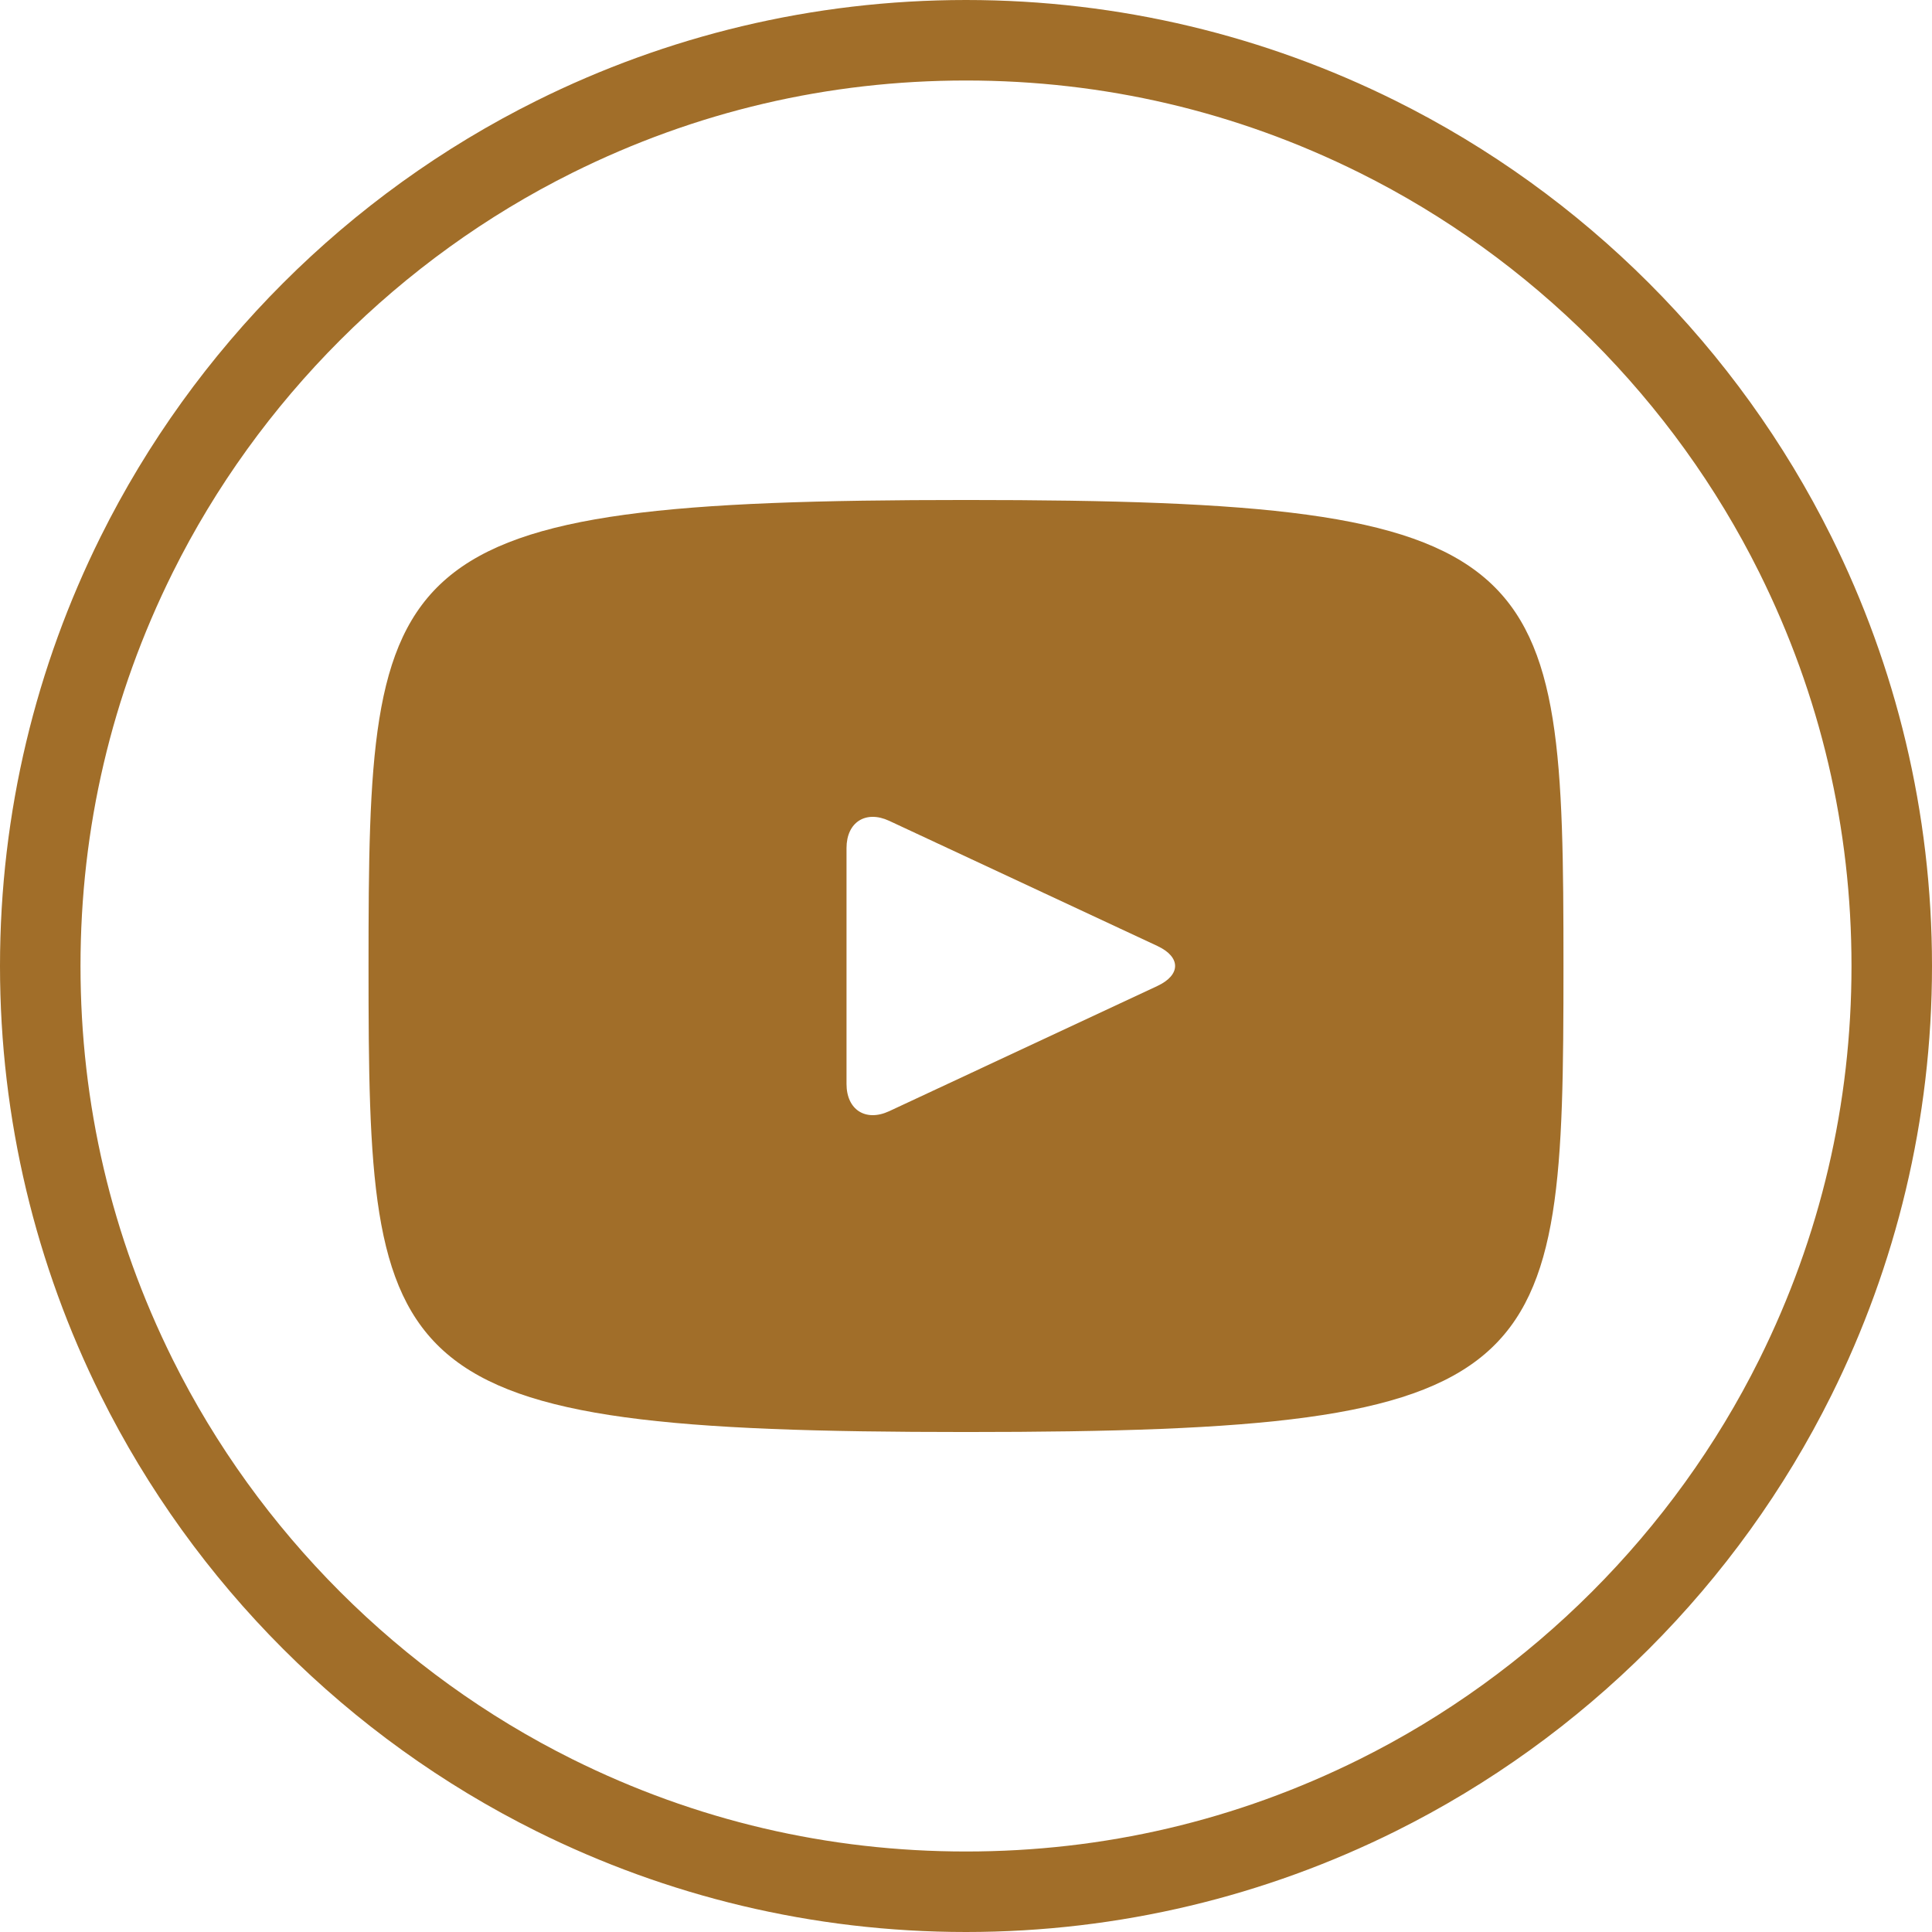
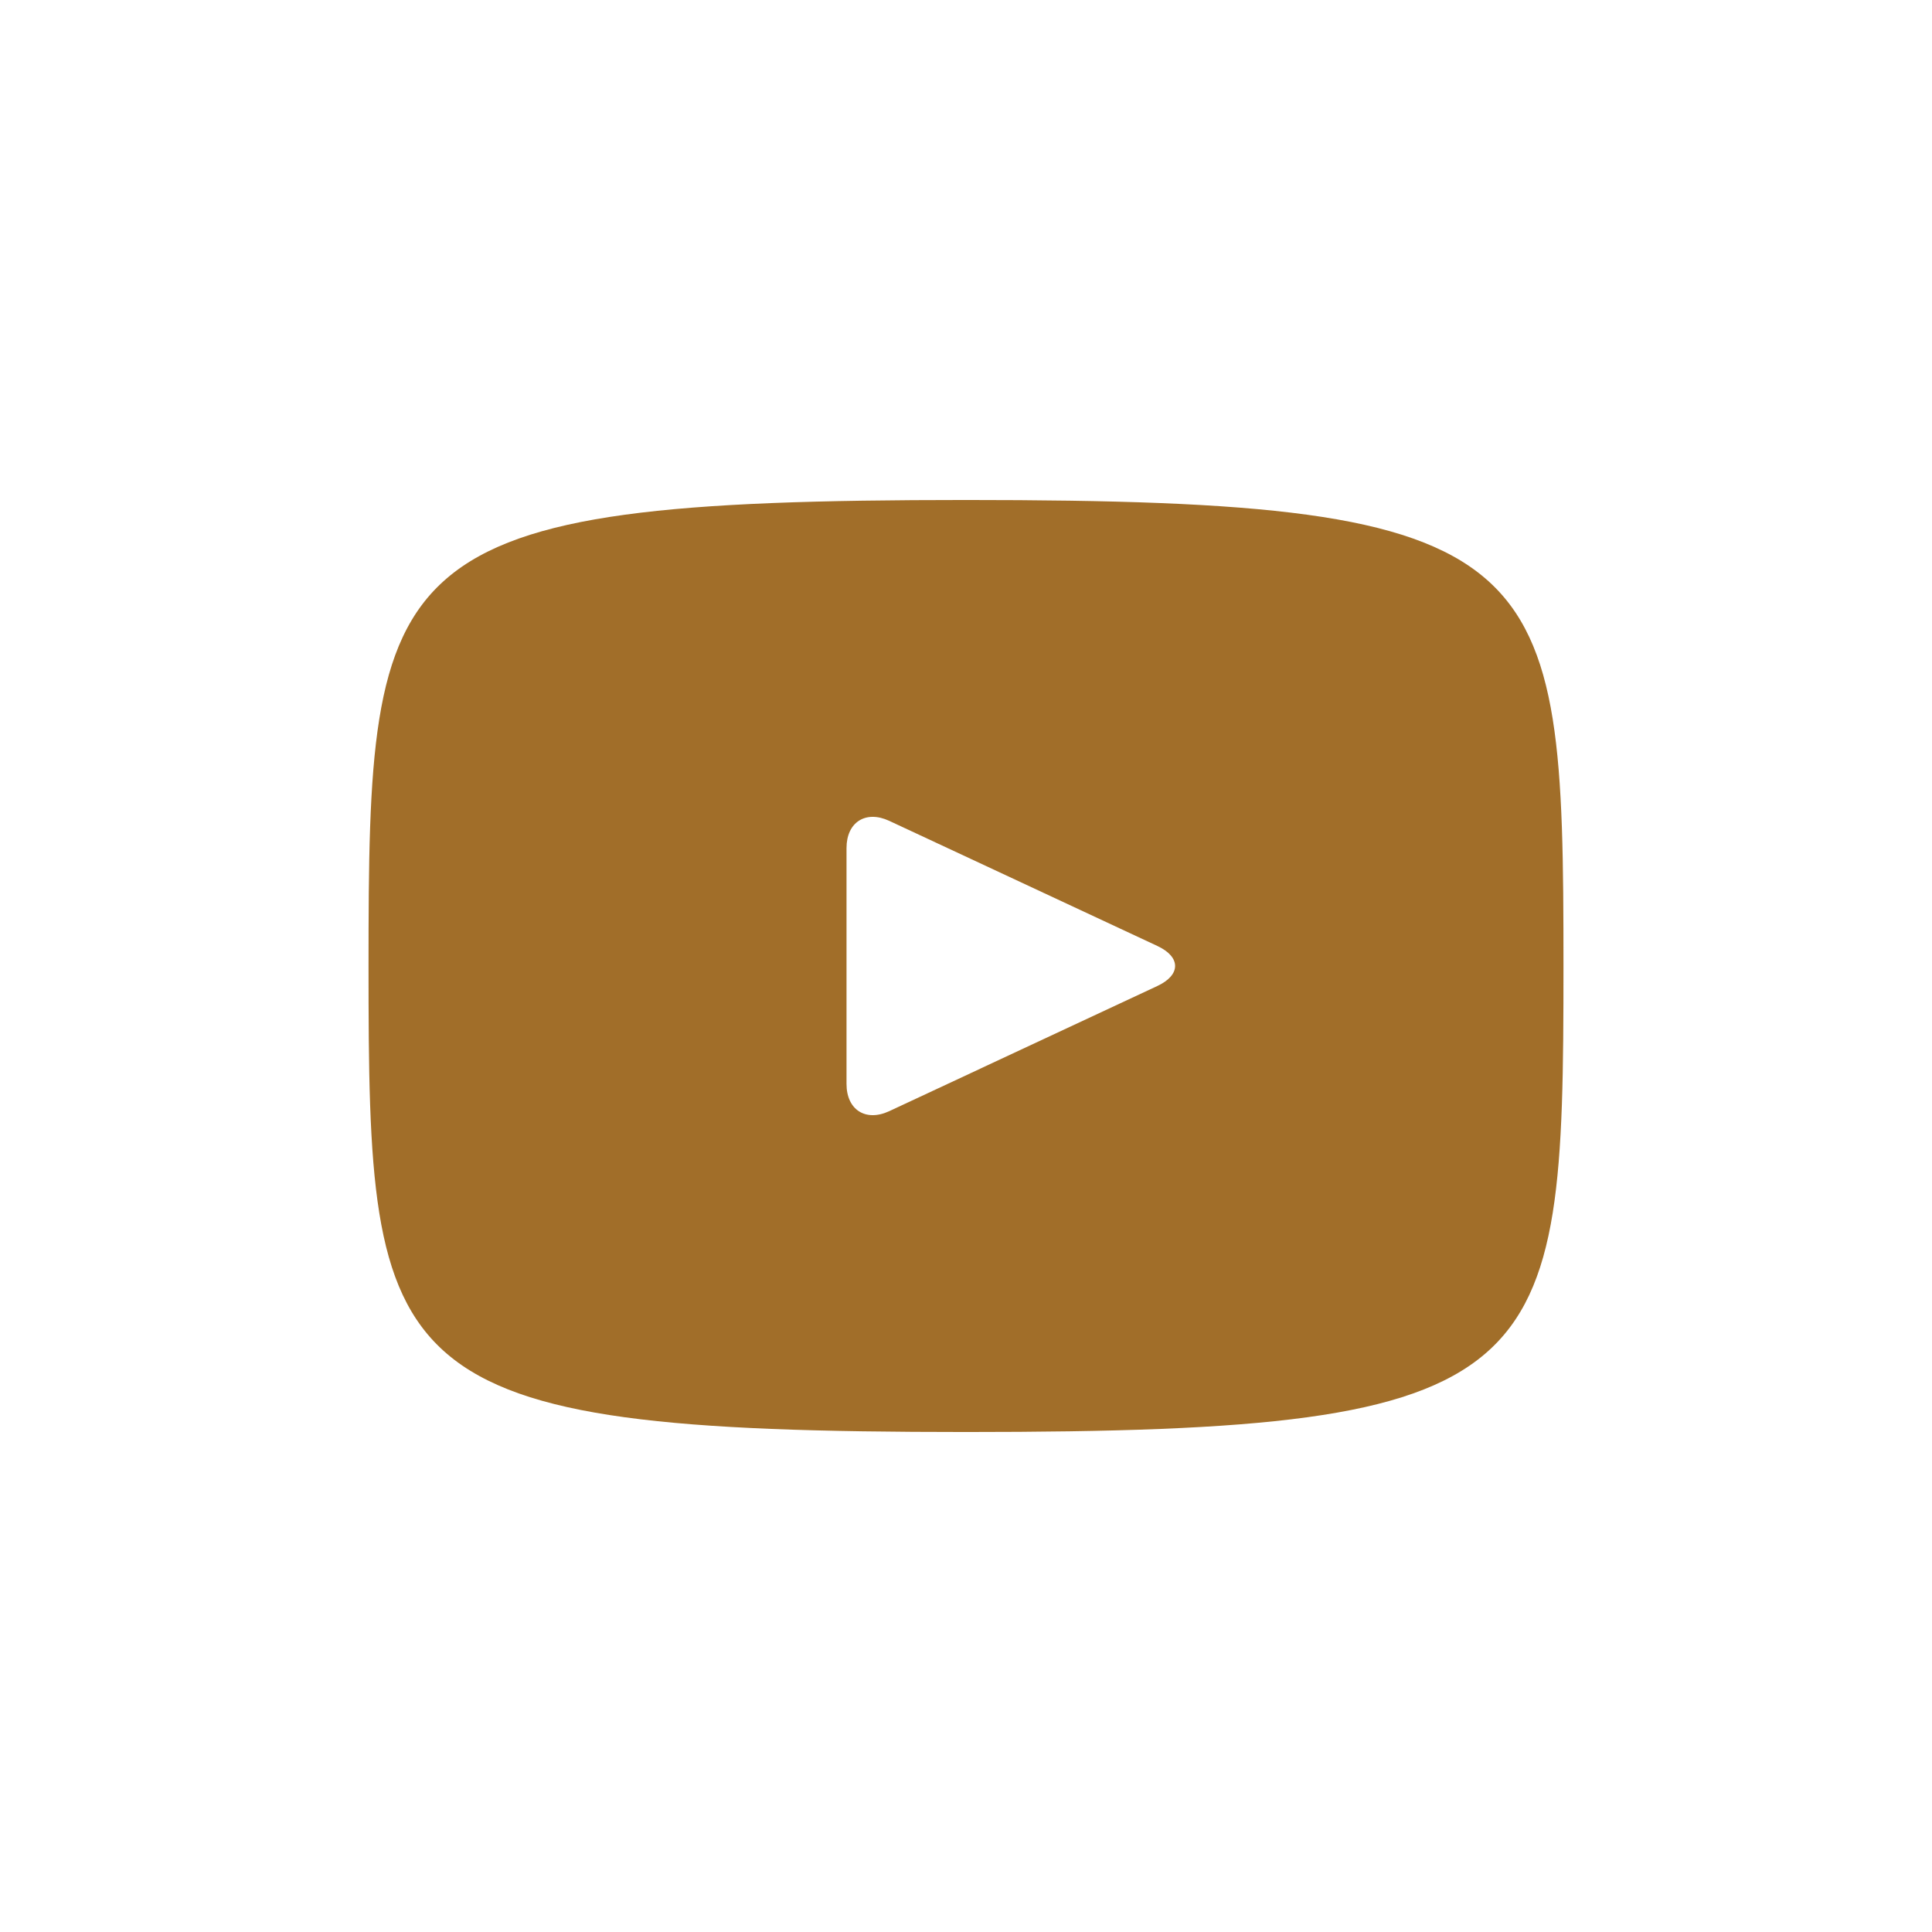
<svg xmlns="http://www.w3.org/2000/svg" version="1.1" id="Layer_1" x="0px" y="0px" width="96px" height="96px" viewBox="0 0 96 96" enable-background="new 0 0 96 96" xml:space="preserve">
  <path fill="#a16e29" d="M48,24.844c-29.178,0-29.688,2.631-29.688,23.156S18.822,71.156,48,71.156S77.688,68.525,77.688,48  S77.178,24.844,48,24.844z M57.511,48.992l-13.329,6.223c-1.164,0.539-2.119-0.066-2.119-1.354V42.14  c0-1.288,0.955-1.894,2.119-1.354l13.335,6.223C58.682,47.555,58.682,48.445,57.511,48.992z" />
  <g>
-     <path fill="#a16e29" d="M48,4c6.855,0,13.433,1.542,19.551,4.582c8.558,4.253,15.613,11.309,19.867,19.867   C90.458,34.567,92,41.145,92,48c0,6.855-1.542,13.434-4.582,19.551c-4.254,8.558-11.31,15.613-19.867,19.867   C61.434,90.458,54.855,92,48,92s-13.434-1.542-19.551-4.582c-8.558-4.254-15.614-11.31-19.867-19.867C5.542,61.434,4,54.855,4,48   c0-6.855,1.542-13.433,4.582-19.551c4.253-8.558,11.309-15.614,19.867-19.867C34.567,5.542,41.145,4,48,4 M48,0   c-7.664,0-14.903,1.806-21.331,5C17.293,9.66,9.66,17.293,5,26.669C1.806,33.097,0,40.336,0,48s1.806,14.904,5,21.331   C9.66,78.707,17.293,86.34,26.669,91c6.427,3.194,13.667,5,21.331,5s14.904-1.806,21.331-5C78.707,86.34,86.34,78.707,91,69.331   c3.194-6.427,5-13.667,5-21.331s-1.806-14.903-5-21.331C86.34,17.293,78.707,9.66,69.331,5C62.903,1.806,55.664,0,48,0L48,0z" />
-   </g>
+     </g>
  <g>
</g>
  <g>
</g>
  <g>
</g>
  <g>
</g>
  <g>
</g>
  <g>
</g>
</svg>